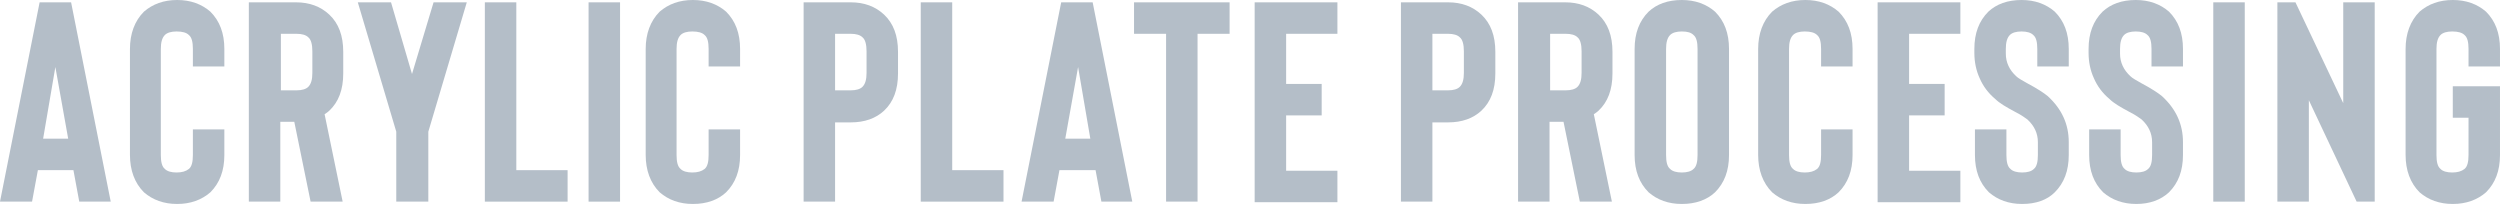
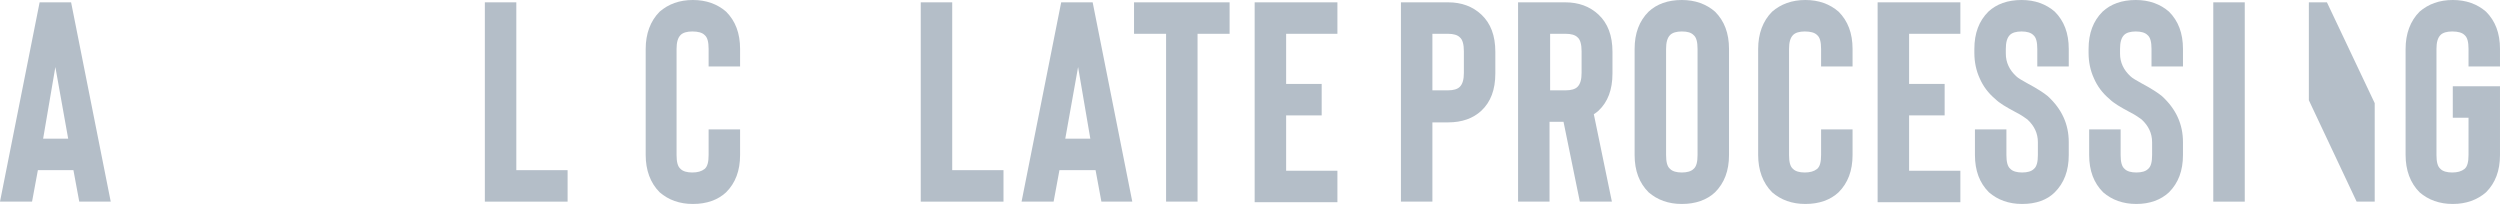
<svg xmlns="http://www.w3.org/2000/svg" version="1.1" id="レイヤー_1" x="0px" y="0px" viewBox="0 0 429 35" style="enable-background:new 0 0 429 35;" xml:space="preserve">
  <style type="text/css">
	.st0{fill:#B4BEC8;}
</style>
  <g>
    <path class="st0" d="M13.6,34.6l-1-5.4H6.5l-1,5.4H0L6.8,0.4h5.4l6.8,34.2H13.6z M7.4,23.8h4.3L9.5,11.5L7.4,23.8z" />
-     <path class="st0" d="M30.4,35c-2.3,0-4.2-0.7-5.7-2c-1.6-1.6-2.4-3.8-2.4-6.4V8.4c0-2.6,0.8-4.8,2.4-6.4c1.5-1.3,3.4-2,5.7-2   c2.3,0,4.2,0.7,5.7,2c1.6,1.6,2.4,3.7,2.4,6.4v3h-5.4v-3c0-1.2-0.2-2-0.7-2.4c-0.4-0.4-1.1-0.6-2.1-0.6c-0.9,0-1.6,0.2-2,0.6   c-0.5,0.5-0.7,1.3-0.7,2.4v18.2c0,1.2,0.2,2,0.7,2.4c0.4,0.4,1.1,0.6,2,0.6c0.9,0,1.6-0.2,2.1-0.6c0.5-0.4,0.7-1.2,0.7-2.4v-4.4   h5.4v4.4c0,2.7-0.8,4.8-2.4,6.4C34.6,34.3,32.7,35,30.4,35z" />
-     <path class="st0" d="M58.8,34.6h-5.5l-2.8-13.7h-2.4v13.7h-5.4V0.4h8.1c2.3,0,4.2,0.7,5.7,2.1c1.6,1.5,2.4,3.6,2.4,6.4v3.7   c0,2.8-0.8,4.9-2.4,6.4c-0.2,0.2-0.5,0.4-0.8,0.6L58.8,34.6z M53.6,8.8c0-1.1-0.2-2-0.7-2.4c-0.4-0.4-1.1-0.6-2-0.6h-2.7v9.7h2.7   c0.9,0,1.6-0.2,2-0.6c0.5-0.5,0.7-1.3,0.7-2.4V8.8z" />
-     <path class="st0" d="M80.1,0.4l-6.6,22.2v12H68v-12L61.4,0.4h5.7l3.6,12.3l3.7-12.3H80.1z" />
    <path class="st0" d="M83.2,34.6V0.4h5.4v28.8h8.8v5.4H83.2z" />
-     <path class="st0" d="M101,34.6V0.4h5.4v34.2H101z" />
    <path class="st0" d="M118.9,35c-2.3,0-4.2-0.7-5.7-2c-1.6-1.6-2.4-3.8-2.4-6.4V8.4c0-2.6,0.8-4.8,2.4-6.4c1.5-1.3,3.4-2,5.7-2   c2.3,0,4.2,0.7,5.7,2c1.6,1.6,2.4,3.7,2.4,6.4v3h-5.4v-3c0-1.2-0.2-2-0.7-2.4c-0.4-0.4-1.1-0.6-2.1-0.6c-0.9,0-1.6,0.2-2,0.6   c-0.5,0.5-0.7,1.3-0.7,2.4v18.2c0,1.2,0.2,2,0.7,2.4c0.4,0.4,1.1,0.6,2,0.6c0.9,0,1.6-0.2,2.1-0.6c0.5-0.4,0.7-1.2,0.7-2.4v-4.4   h5.4v4.4c0,2.7-0.8,4.8-2.4,6.4C123.2,34.3,121.3,35,118.9,35z" />
-     <path class="st0" d="M143.3,34.6h-5.4V0.4h8.1c2.3,0,4.2,0.7,5.7,2.1c1.6,1.5,2.4,3.6,2.4,6.4v3.7c0,2.8-0.8,4.9-2.4,6.4   c-1.4,1.3-3.3,2-5.7,2h-2.7V34.6z M143.3,15.5h2.7c0.9,0,1.6-0.2,2-0.6c0.5-0.5,0.7-1.3,0.7-2.4V8.8c0-1.1-0.2-2-0.7-2.4   c-0.4-0.4-1.1-0.6-2-0.6h-2.7V15.5z" />
    <path class="st0" d="M158,34.6V0.4h5.4v28.8h8.8v5.4H158z" />
    <path class="st0" d="M189,34.6l-1-5.4h-6.2l-1,5.4h-5.5l6.8-34.2h5.4l6.8,34.2H189z M182.8,23.8h4.3L185,11.5L182.8,23.8z" />
    <path class="st0" d="M211,0.4v5.4h-5.5v28.8h-5.4V5.8h-5.5V0.4H211z" />
    <path class="st0" d="M229.5,5.8h-8.8v8.6h6.1v5.4h-6.1v9.5h8.8v5.4h-14.2V0.4h14.2V5.8z" />
    <path class="st0" d="M245.8,34.6h-5.4V0.4h8.1c2.3,0,4.2,0.7,5.7,2.1c1.6,1.5,2.4,3.6,2.4,6.4v3.7c0,2.8-0.8,4.9-2.4,6.4   c-1.4,1.3-3.3,2-5.7,2h-2.7V34.6z M245.8,15.5h2.7c0.9,0,1.6-0.2,2-0.6c0.5-0.5,0.7-1.3,0.7-2.4V8.8c0-1.1-0.2-2-0.7-2.4   c-0.4-0.4-1.1-0.6-2-0.6h-2.7V15.5z" />
    <path class="st0" d="M276.6,34.6h-5.5l-2.8-13.7h-2.4v13.7h-5.4V0.4h8.1c2.3,0,4.2,0.7,5.7,2.1c1.6,1.5,2.4,3.6,2.4,6.4v3.7   c0,2.8-0.8,4.9-2.4,6.4c-0.2,0.2-0.5,0.4-0.8,0.6L276.6,34.6z M271.4,8.8c0-1.1-0.2-2-0.7-2.4c-0.4-0.4-1.1-0.6-2-0.6h-2.7v9.7h2.7   c0.9,0,1.6-0.2,2-0.6c0.5-0.5,0.7-1.3,0.7-2.4V8.8z" />
    <path class="st0" d="M288.6,35c-2.3,0-4.2-0.7-5.7-2c-1.6-1.6-2.4-3.7-2.4-6.4V8.4c0-2.7,0.8-4.8,2.4-6.4c1.4-1.3,3.3-2,5.7-2   c2.3,0,4.2,0.7,5.7,2c1.6,1.6,2.4,3.7,2.4,6.4v18.2c0,2.7-0.8,4.8-2.4,6.4C292.9,34.3,291,35,288.6,35z M288.6,5.4   c-0.9,0-1.6,0.2-2,0.6c-0.5,0.5-0.7,1.3-0.7,2.4v18.2c0,1.2,0.2,2,0.7,2.4c0.4,0.4,1.1,0.6,2,0.6c0.9,0,1.6-0.2,2-0.6   c0.5-0.4,0.7-1.2,0.7-2.4V8.4c0-1.2-0.2-2-0.7-2.4C290.2,5.6,289.6,5.4,288.6,5.4z" />
    <path class="st0" d="M309.8,35c-2.3,0-4.2-0.7-5.7-2c-1.6-1.6-2.4-3.8-2.4-6.4V8.4c0-2.6,0.8-4.8,2.4-6.4c1.5-1.3,3.4-2,5.7-2   c2.3,0,4.2,0.7,5.7,2c1.6,1.6,2.4,3.7,2.4,6.4v3h-5.4v-3c0-1.2-0.2-2-0.7-2.4c-0.4-0.4-1.1-0.6-2.1-0.6c-0.9,0-1.6,0.2-2,0.6   c-0.5,0.5-0.7,1.3-0.7,2.4v18.2c0,1.2,0.2,2,0.7,2.4c0.4,0.4,1.1,0.6,2,0.6c0.9,0,1.6-0.2,2.1-0.6c0.5-0.4,0.7-1.2,0.7-2.4v-4.4   h5.4v4.4c0,2.7-0.8,4.8-2.4,6.4C314.1,34.3,312.2,35,309.8,35z" />
    <path class="st0" d="M336.4,5.8h-8.8v8.6h6.1v5.4h-6.1v9.5h8.8v5.4h-14.2V0.4h14.2V5.8z" />
    <path class="st0" d="M347,35c-2.3,0-4.2-0.7-5.7-2c-1.6-1.6-2.4-3.7-2.4-6.4v-4.4h5.4v4.4c0,1.2,0.2,2,0.7,2.4   c0.4,0.4,1.1,0.6,2,0.6c0.9,0,1.6-0.2,2-0.6c0.5-0.4,0.7-1.2,0.7-2.4v-2.2c0-1.5-0.6-2.8-1.8-3.9c-0.3-0.2-0.9-0.7-2.1-1.3   c-1.5-0.8-2.7-1.5-3.4-2.2c-1.2-1-2.1-2.2-2.7-3.6c-0.6-1.3-0.9-2.8-0.9-4.3V8.4c0-2.7,0.8-4.8,2.4-6.4c1.4-1.3,3.3-2,5.7-2   c2.3,0,4.2,0.7,5.7,2c1.6,1.6,2.4,3.7,2.4,6.4v3h-5.4v-3c0-1.2-0.2-2-0.7-2.4c-0.4-0.4-1.1-0.6-2-0.6c-0.9,0-1.6,0.2-2,0.6   c-0.5,0.5-0.7,1.3-0.7,2.4v0.8c0,1.5,0.6,2.8,1.8,3.9c0.3,0.3,1,0.7,1.9,1.2c1.7,0.9,2.9,1.7,3.5,2.2c2.4,2.2,3.6,4.8,3.6,7.9v2.2   c0,2.7-0.8,4.8-2.4,6.4C351.3,34.3,349.4,35,347,35z" />
    <path class="st0" d="M366.6,35c-2.3,0-4.2-0.7-5.7-2c-1.6-1.6-2.4-3.7-2.4-6.4v-4.4h5.4v4.4c0,1.2,0.2,2,0.7,2.4   c0.4,0.4,1.1,0.6,2,0.6c0.9,0,1.6-0.2,2-0.6c0.5-0.4,0.7-1.2,0.7-2.4v-2.2c0-1.5-0.6-2.8-1.8-3.9c-0.3-0.2-0.9-0.7-2.1-1.3   c-1.5-0.8-2.7-1.5-3.4-2.2c-1.2-1-2.1-2.2-2.7-3.6c-0.6-1.3-0.9-2.8-0.9-4.3V8.4c0-2.7,0.8-4.8,2.4-6.4c1.4-1.3,3.3-2,5.7-2   c2.3,0,4.2,0.7,5.7,2c1.6,1.6,2.4,3.7,2.4,6.4v3h-5.4v-3c0-1.2-0.2-2-0.7-2.4c-0.4-0.4-1.1-0.6-2-0.6c-0.9,0-1.6,0.2-2,0.6   c-0.5,0.5-0.7,1.3-0.7,2.4v0.8c0,1.5,0.6,2.8,1.8,3.9c0.3,0.3,1,0.7,1.9,1.2c1.7,0.9,2.9,1.7,3.5,2.2c2.4,2.2,3.6,4.8,3.6,7.9v2.2   c0,2.7-0.8,4.8-2.4,6.4C370.8,34.3,368.9,35,366.6,35z" />
    <path class="st0" d="M379.8,34.6V0.4h5.4v34.2H379.8z" />
-     <path class="st0" d="M407.5,0.4v34.2h-3.1l-8.2-17.4v17.4h-5.4V0.4h3.1l8.2,17.3V0.4H407.5z" />
+     <path class="st0" d="M407.5,0.4v34.2h-3.1l-8.2-17.4v17.4V0.4h3.1l8.2,17.3V0.4H407.5z" />
    <path class="st0" d="M420.9,35c-2.3,0-4.2-0.7-5.7-2c-1.6-1.6-2.4-3.8-2.4-6.4V8.4c0-2.6,0.8-4.8,2.4-6.4c1.5-1.3,3.4-2,5.7-2   c2.3,0,4.2,0.7,5.7,2c1.6,1.6,2.4,3.7,2.4,6.4v3h-5.4v-3c0-1.2-0.2-2-0.7-2.4c-0.4-0.4-1.1-0.6-2.1-0.6c-0.9,0-1.6,0.2-2,0.6   c-0.5,0.5-0.7,1.3-0.7,2.4v18.2c0,1.2,0.2,2,0.7,2.4c0.4,0.4,1.1,0.6,2,0.6c0.9,0,1.6-0.2,2.1-0.6c0.5-0.4,0.7-1.2,0.7-2.4v-6.4   h-2.7v-5.4h8.1v11.8c0,2.7-0.8,4.8-2.4,6.4C425.1,34.3,423.2,35,420.9,35z" />
  </g>
</svg>